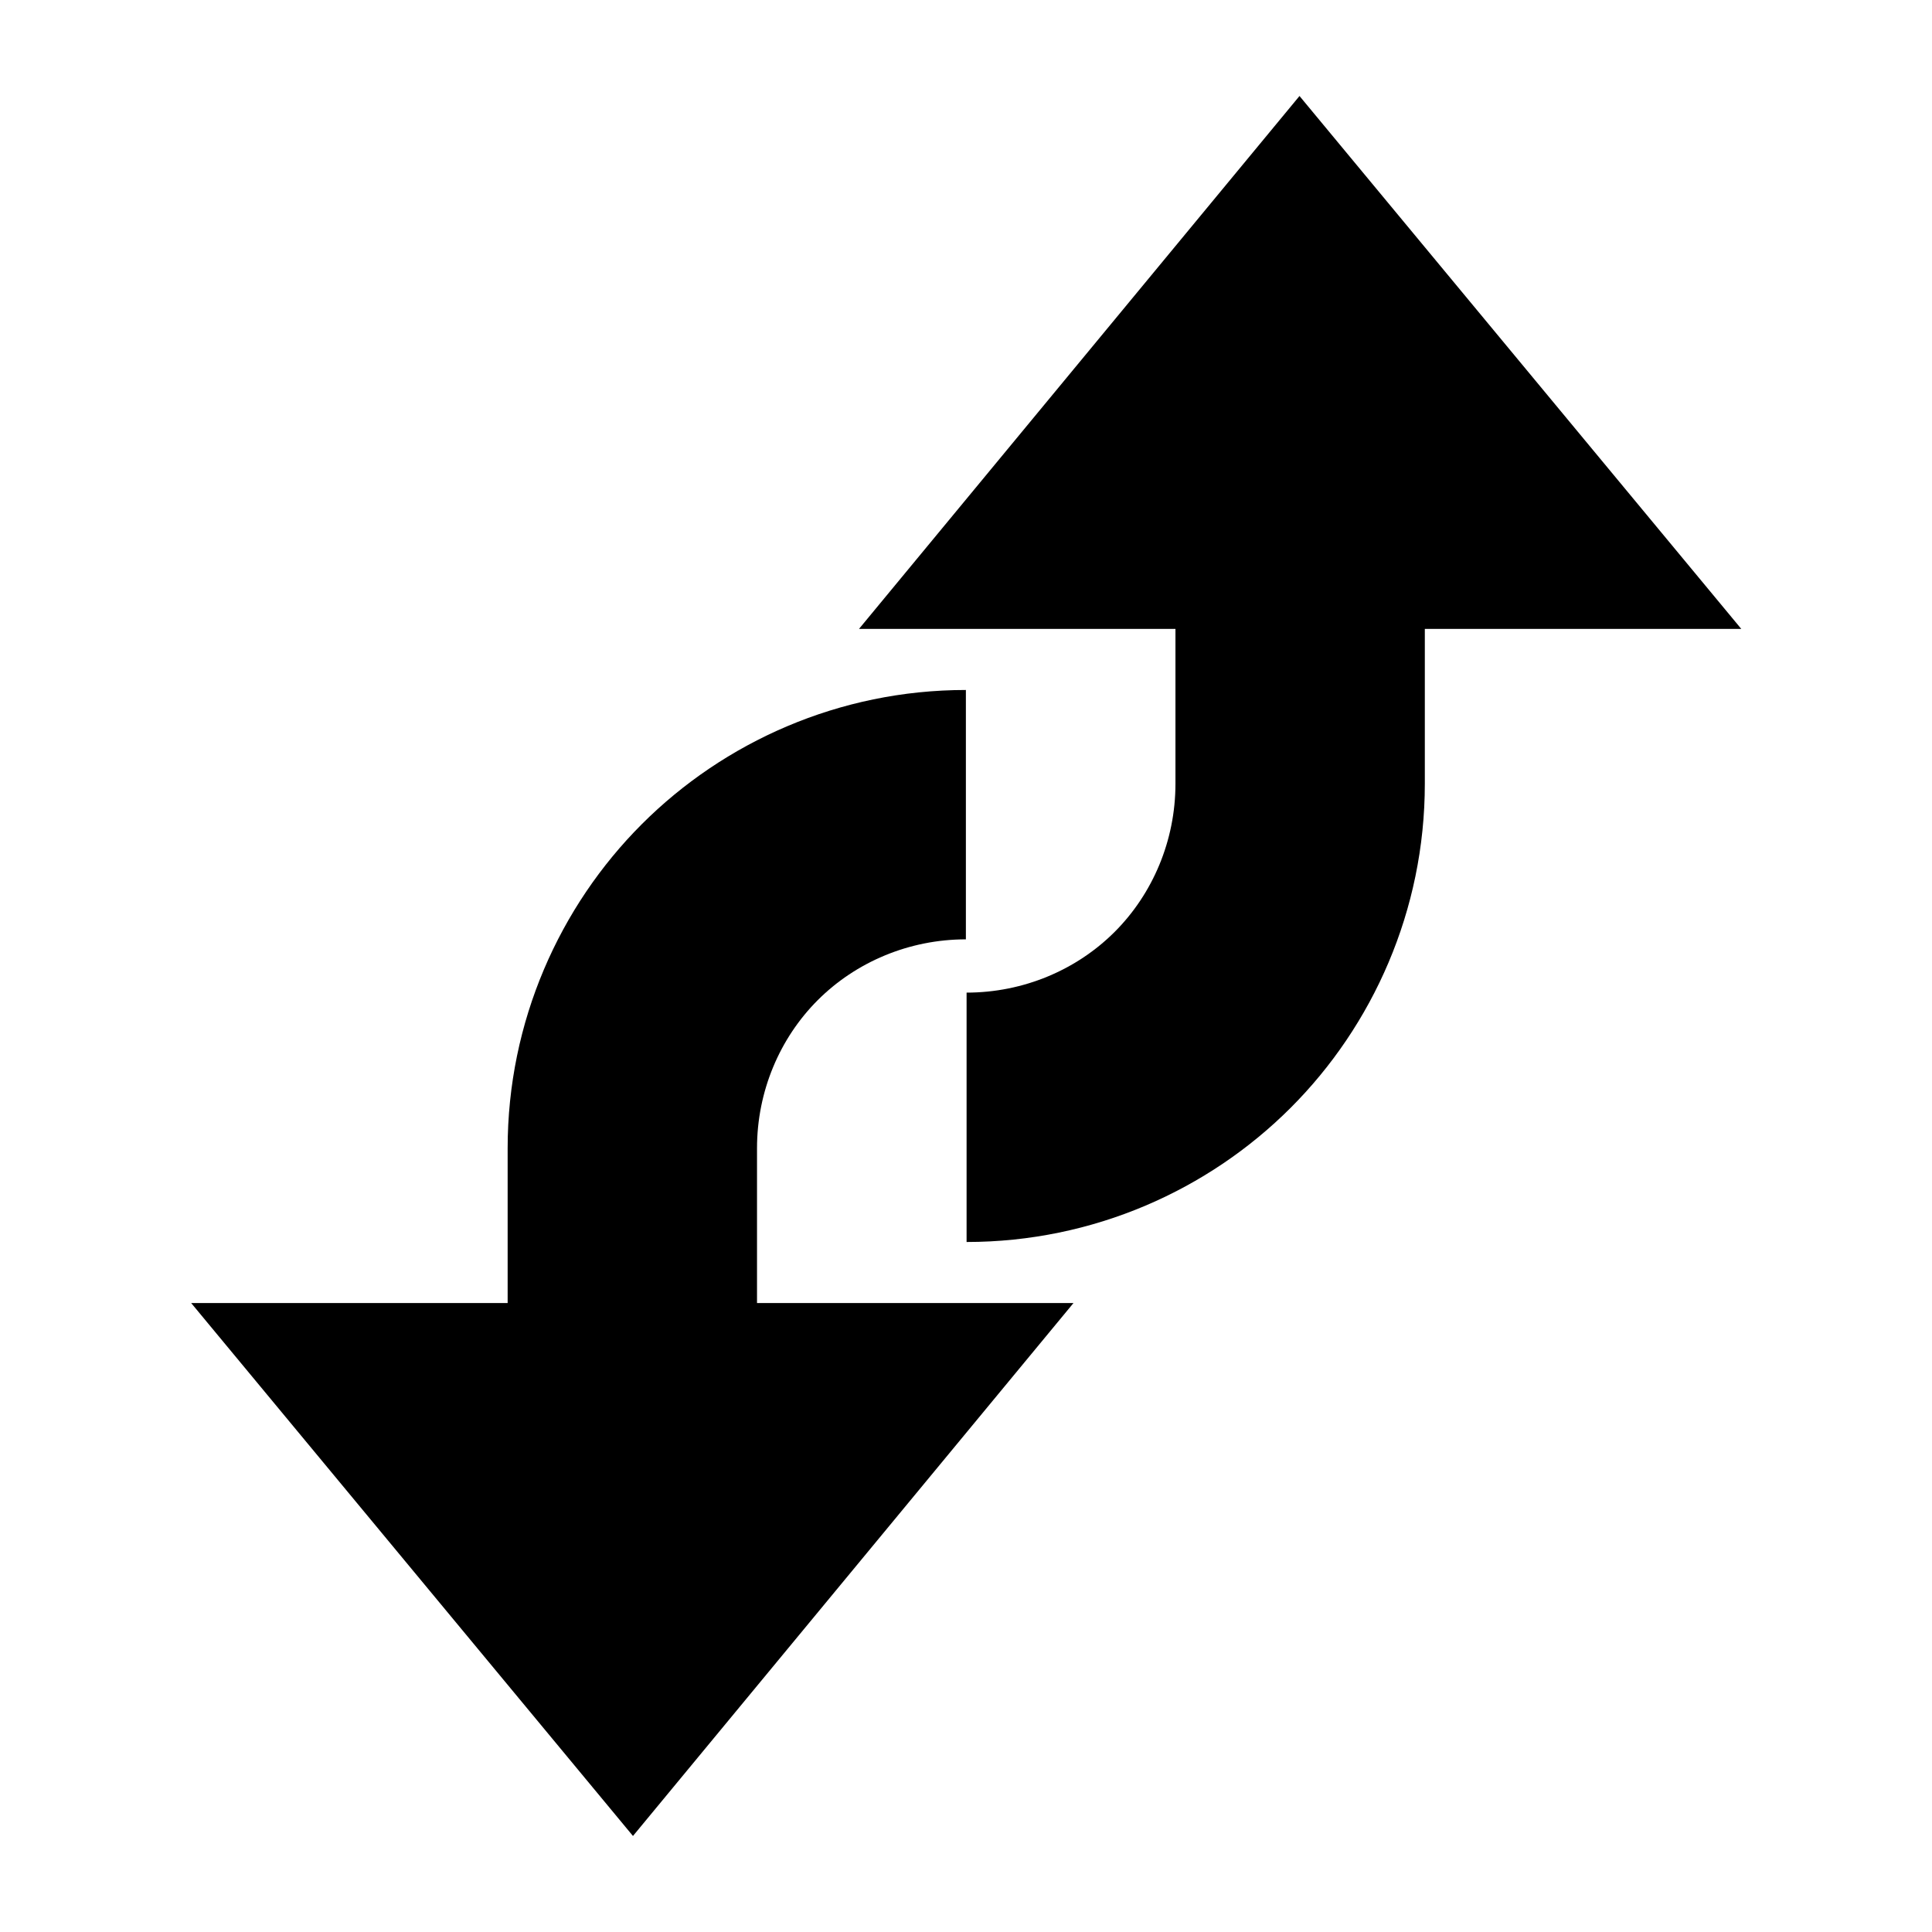
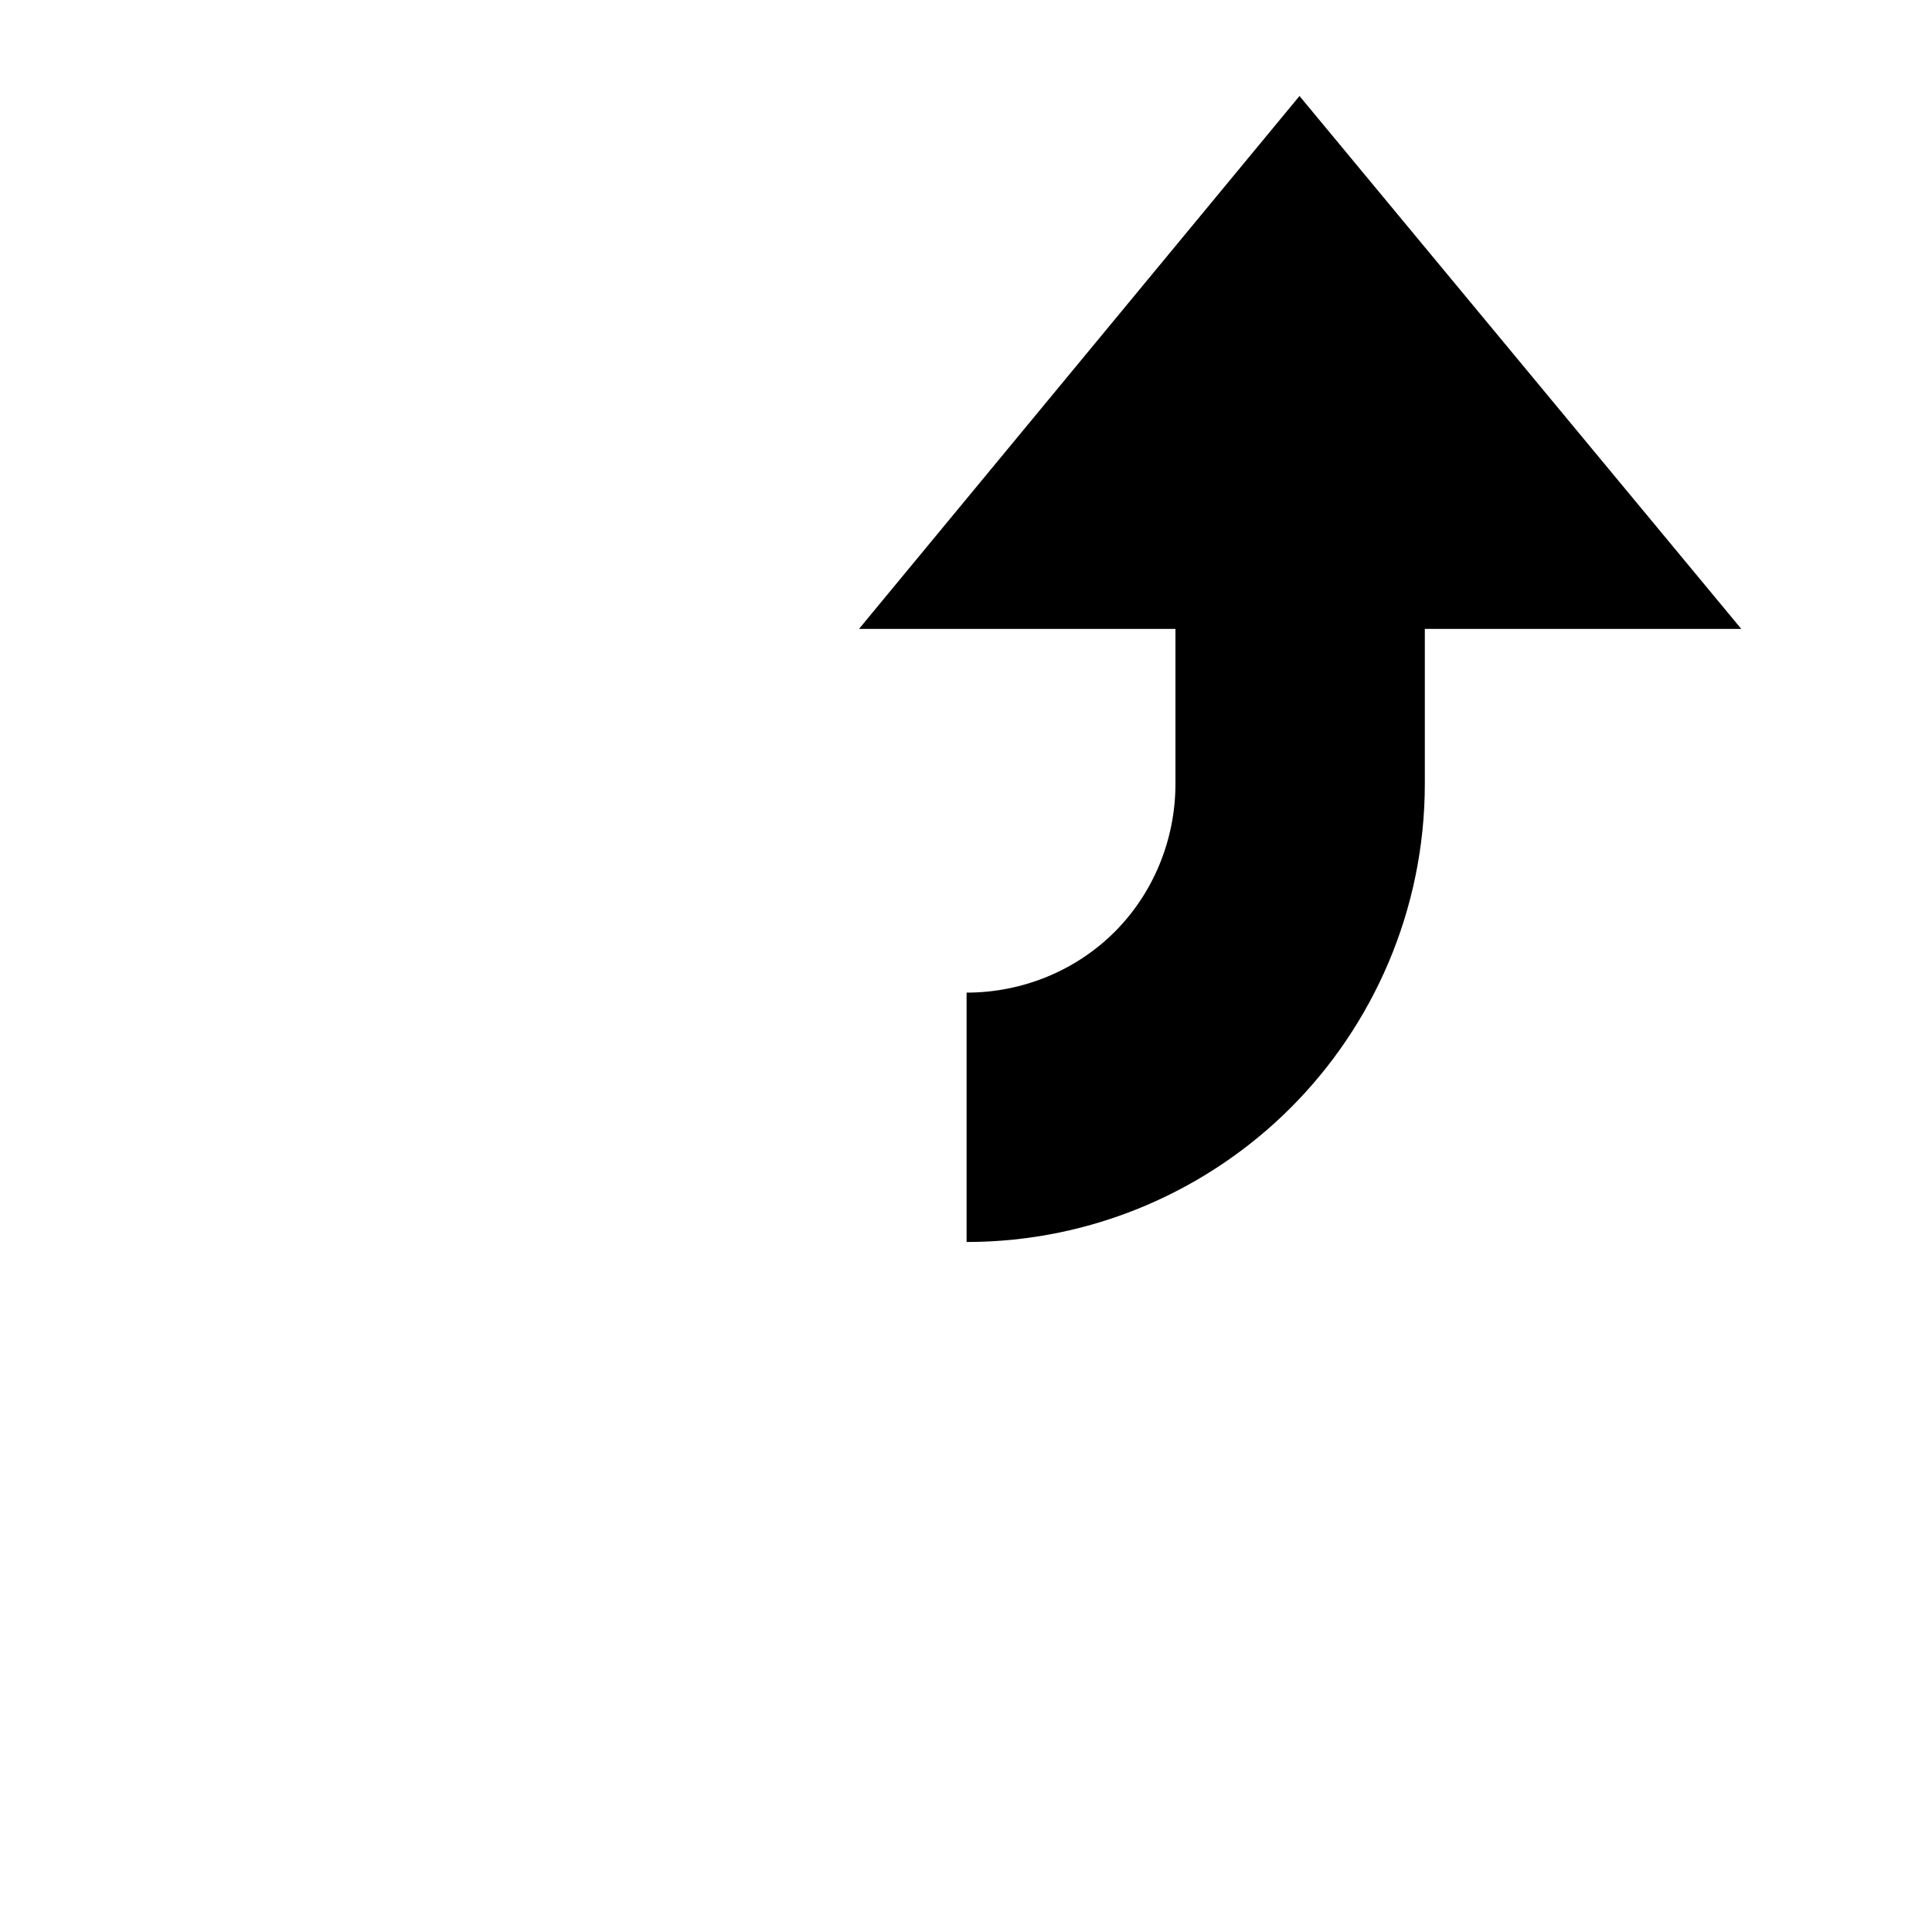
<svg xmlns="http://www.w3.org/2000/svg" fill="#000000" width="800px" height="800px" version="1.1" viewBox="144 144 512 512">
  <g>
-     <path d="m360.72 409.04c10.062-10.062 24.152-16.102 39.25-16.102v-66.086c-33.547 0-64.074 13.754-85.879 35.559-21.805 21.805-35.559 52.332-35.559 85.879v41.031h-83.867l117.08 141.23 116.74-141.23h-83.867v-41.031c0-15.098 6.039-29.188 16.102-39.25z" />
    <path d="m488.38 169.44-116.74 141.23h83.867v41.031c0 15.094-6.039 29.184-16.102 39.25-10.062 10.062-24.152 16.102-39.25 16.102v66.086c33.547 0 64.074-13.754 85.879-35.559 21.805-21.805 35.559-52.332 35.559-85.879v-41.031h83.867z" />
  </g>
</svg>